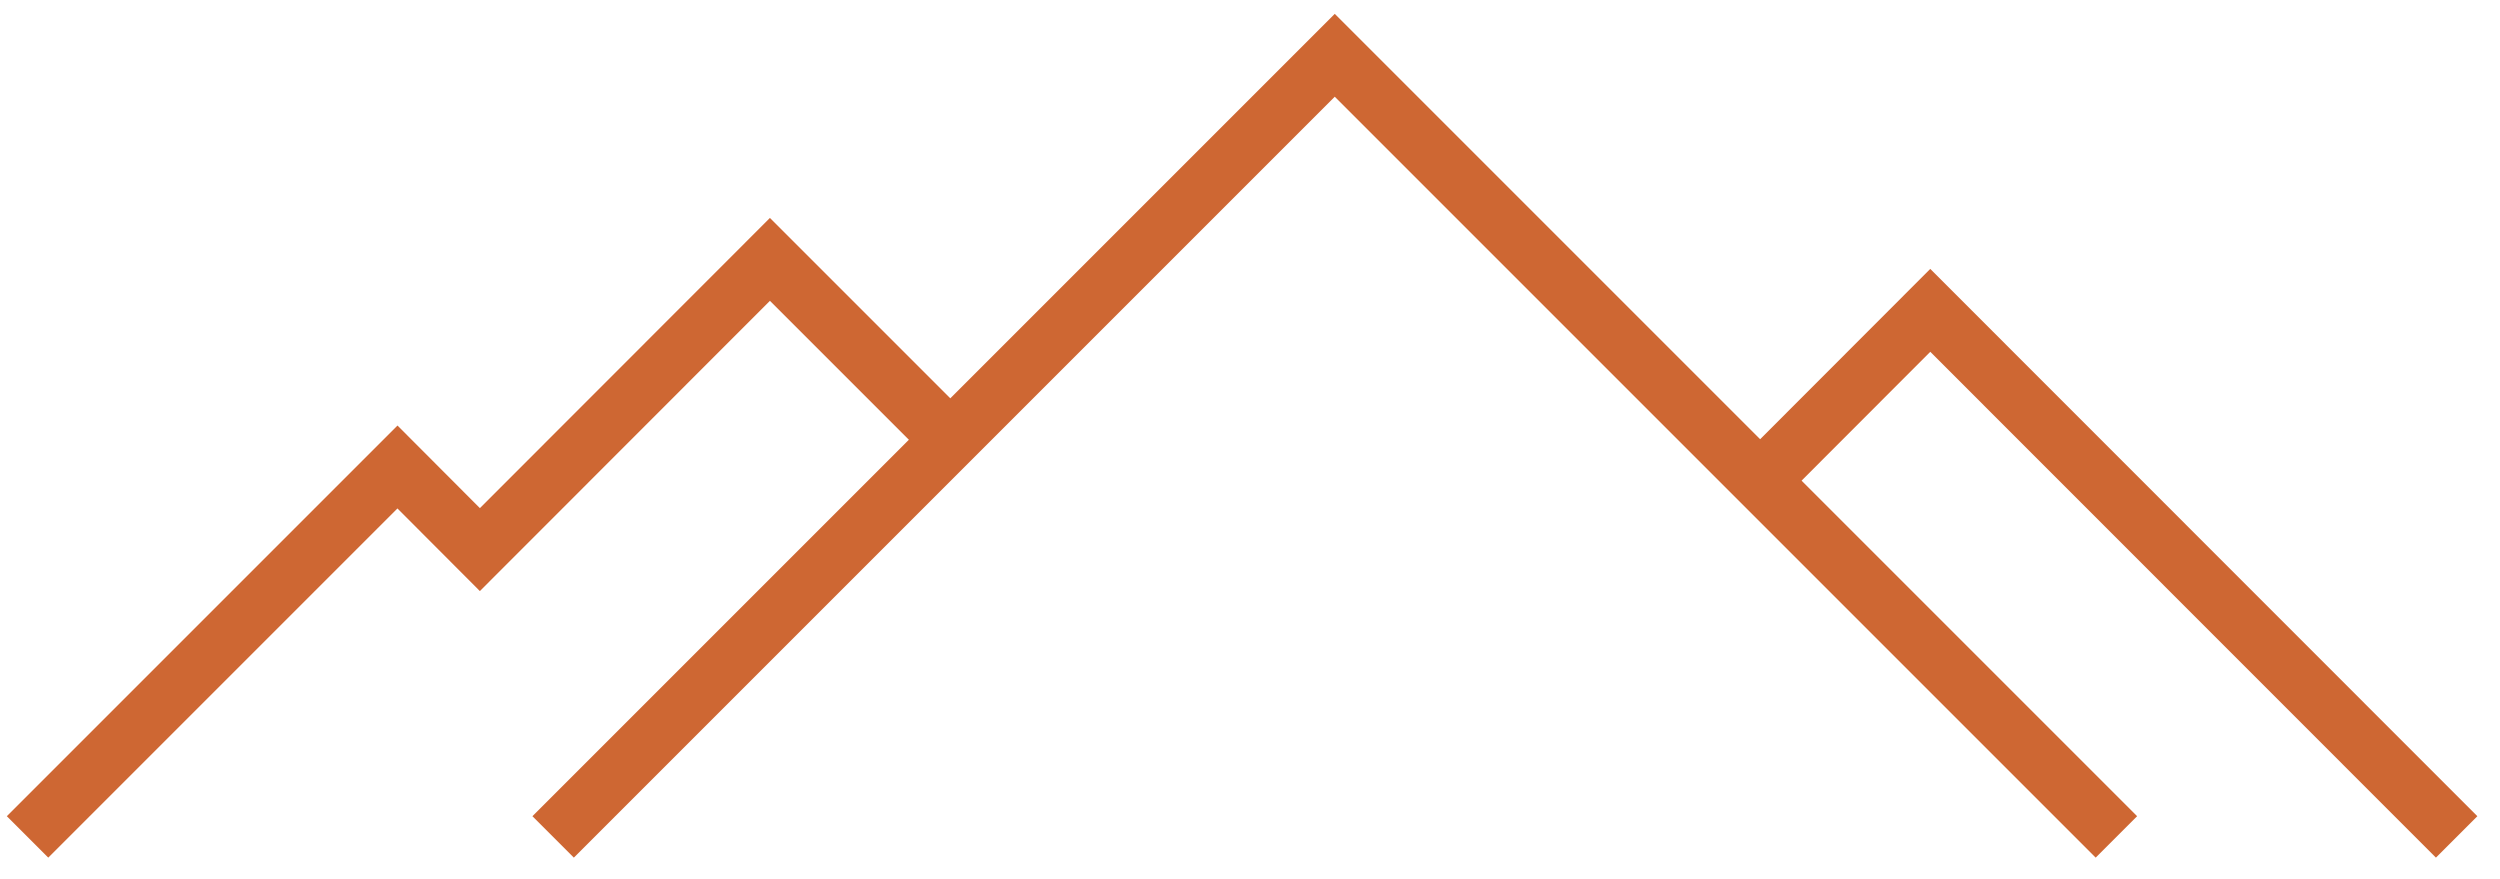
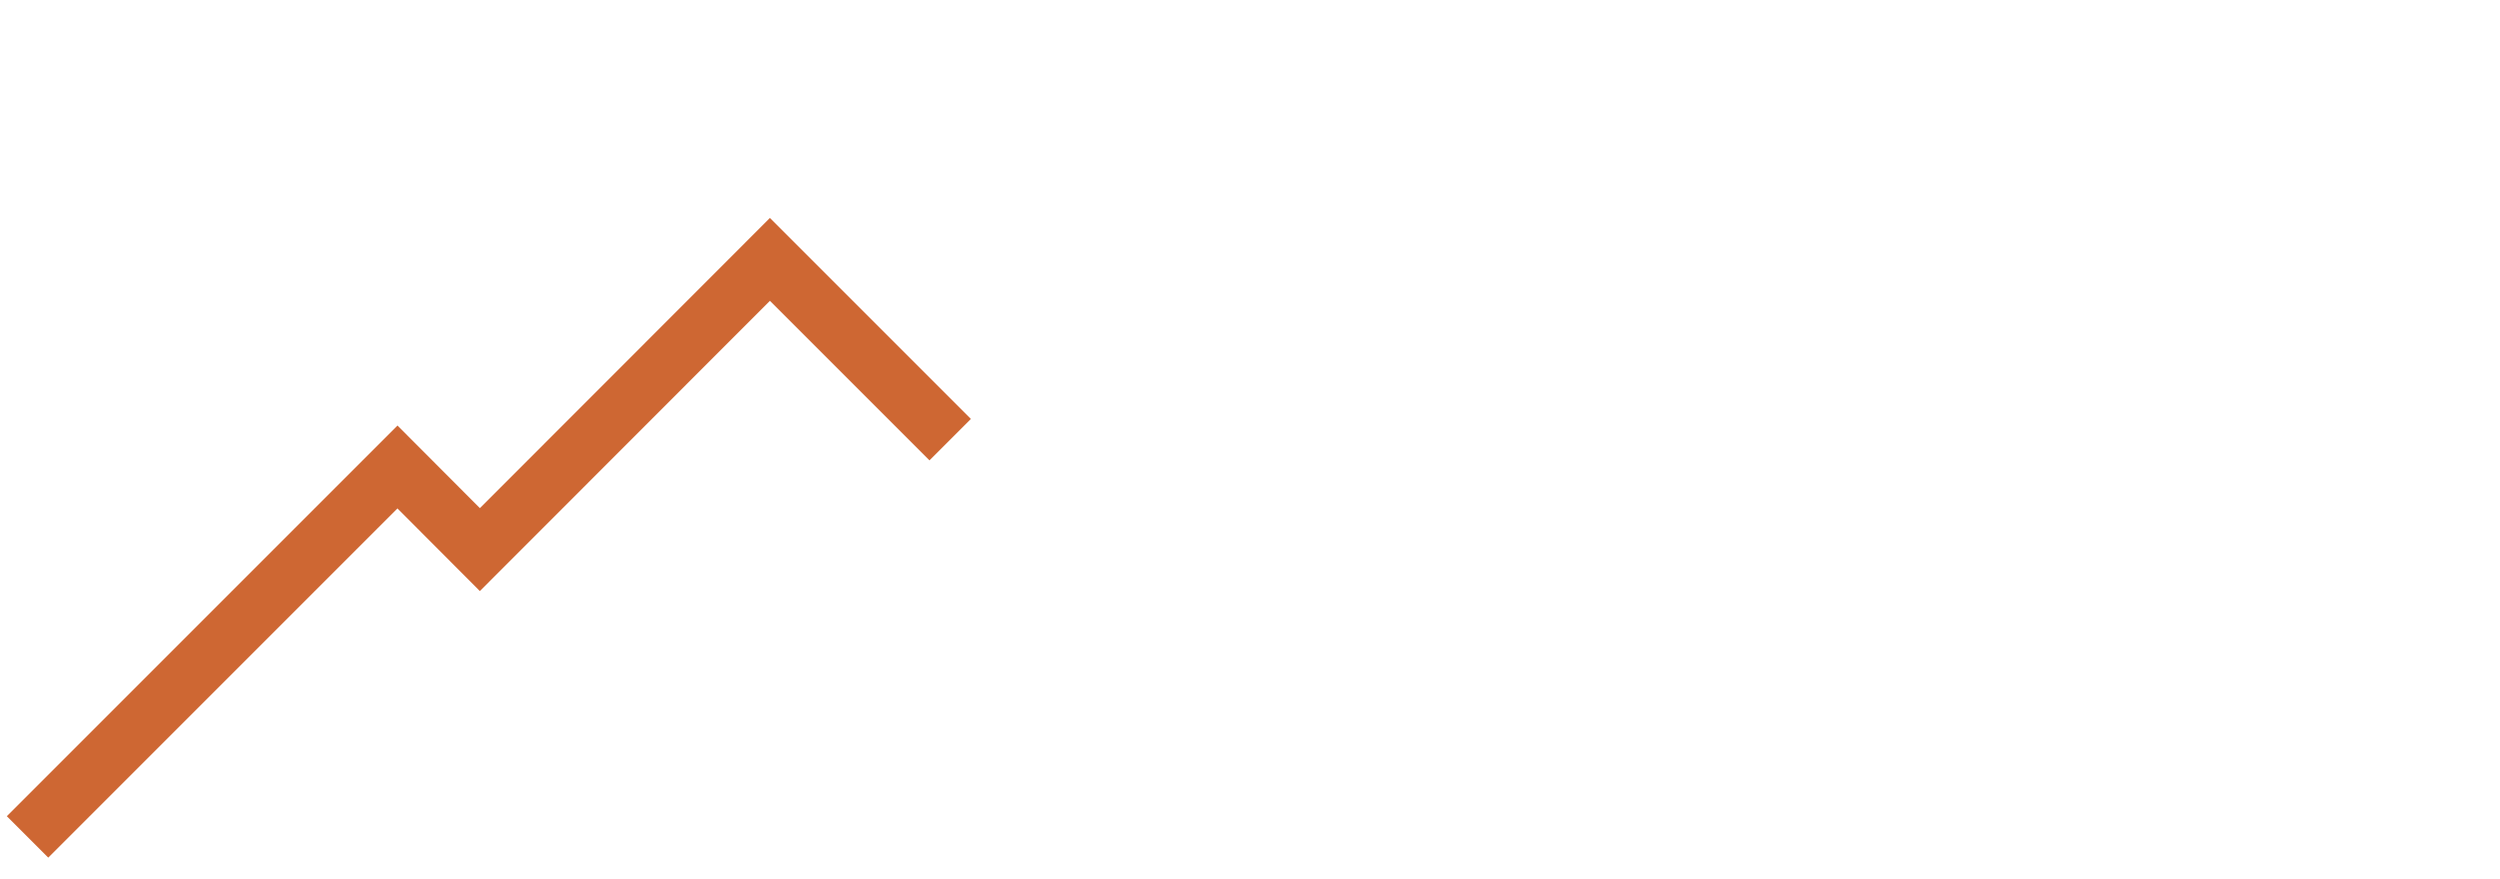
<svg xmlns="http://www.w3.org/2000/svg" width="128" height="45" viewBox="0 0 128 45" fill="none">
  <path d="M48.65 22.51L39.42 13.28L24.57 28.14L20.35 23.91L1.41 42.85" stroke="#CE6733" stroke-width="3" stroke-miterlimit="10" />
-   <path d="M90.05 24.68L98.83 15.89L125.78 42.85" stroke="#CE6733" stroke-width="3" stroke-miterlimit="10" />
-   <path d="M108.36 42.85L68.34 2.83L28.32 42.85" stroke="#CE6733" stroke-width="3" stroke-miterlimit="10" />
</svg>